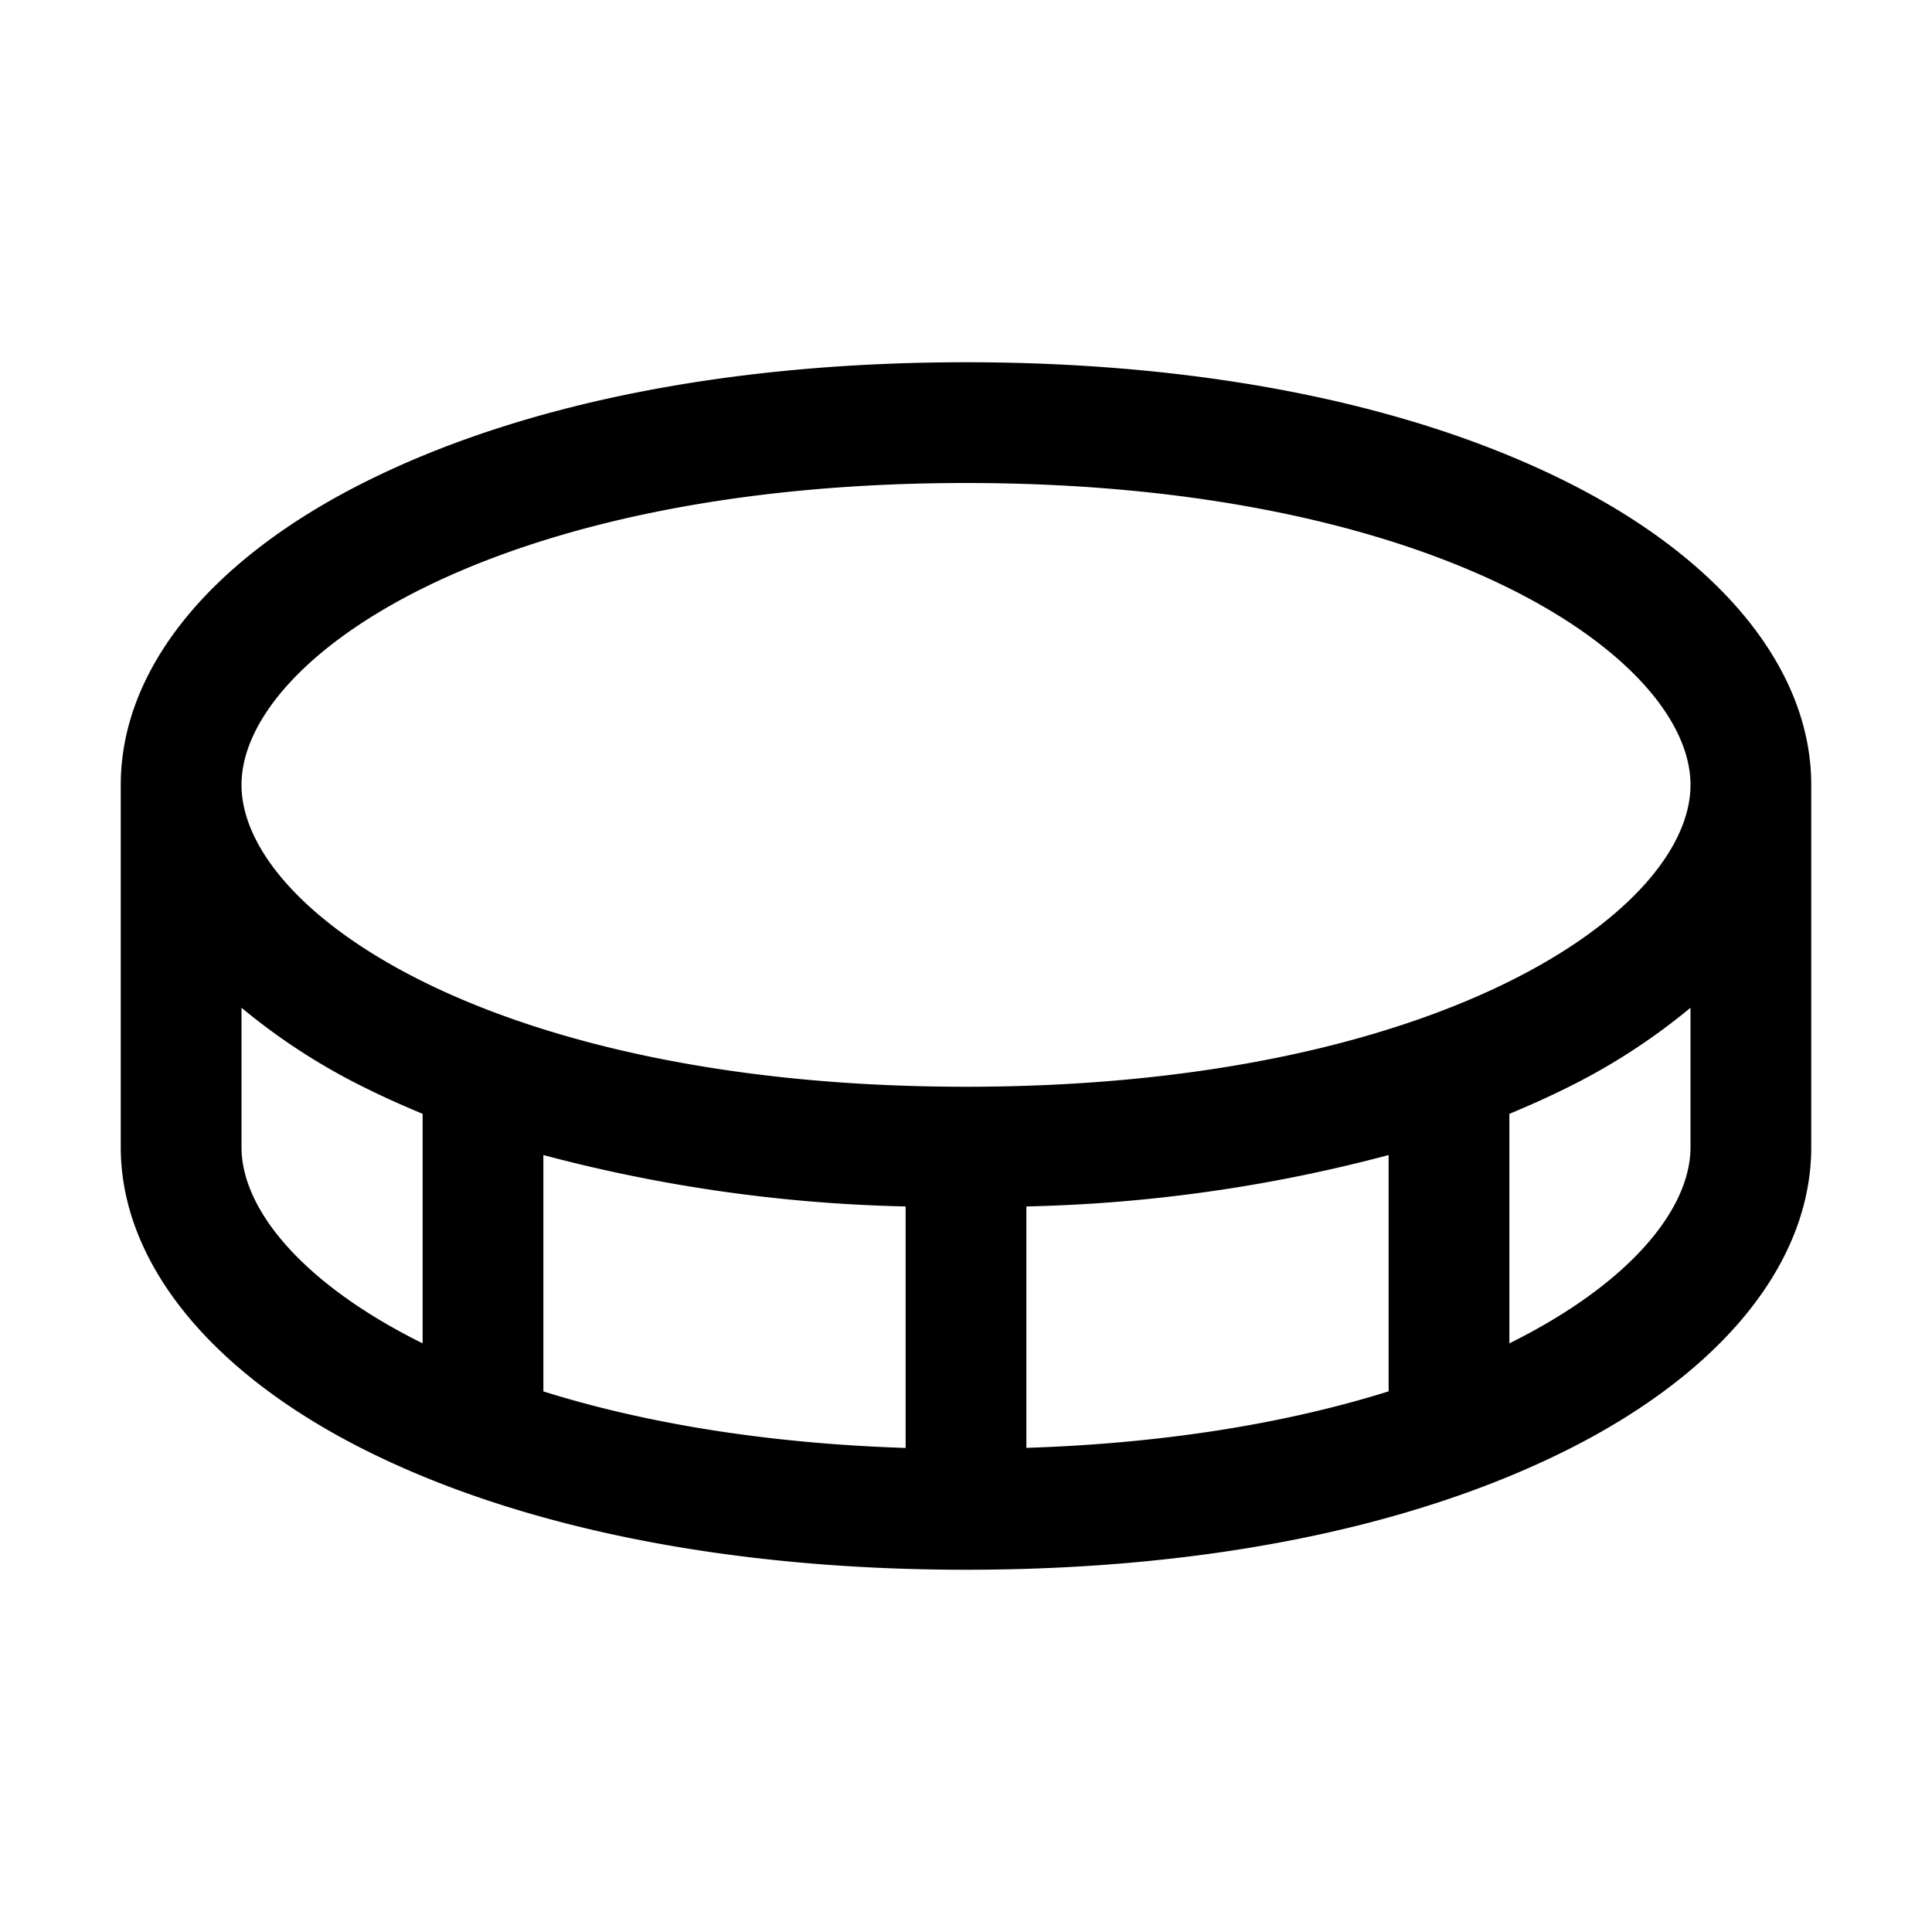
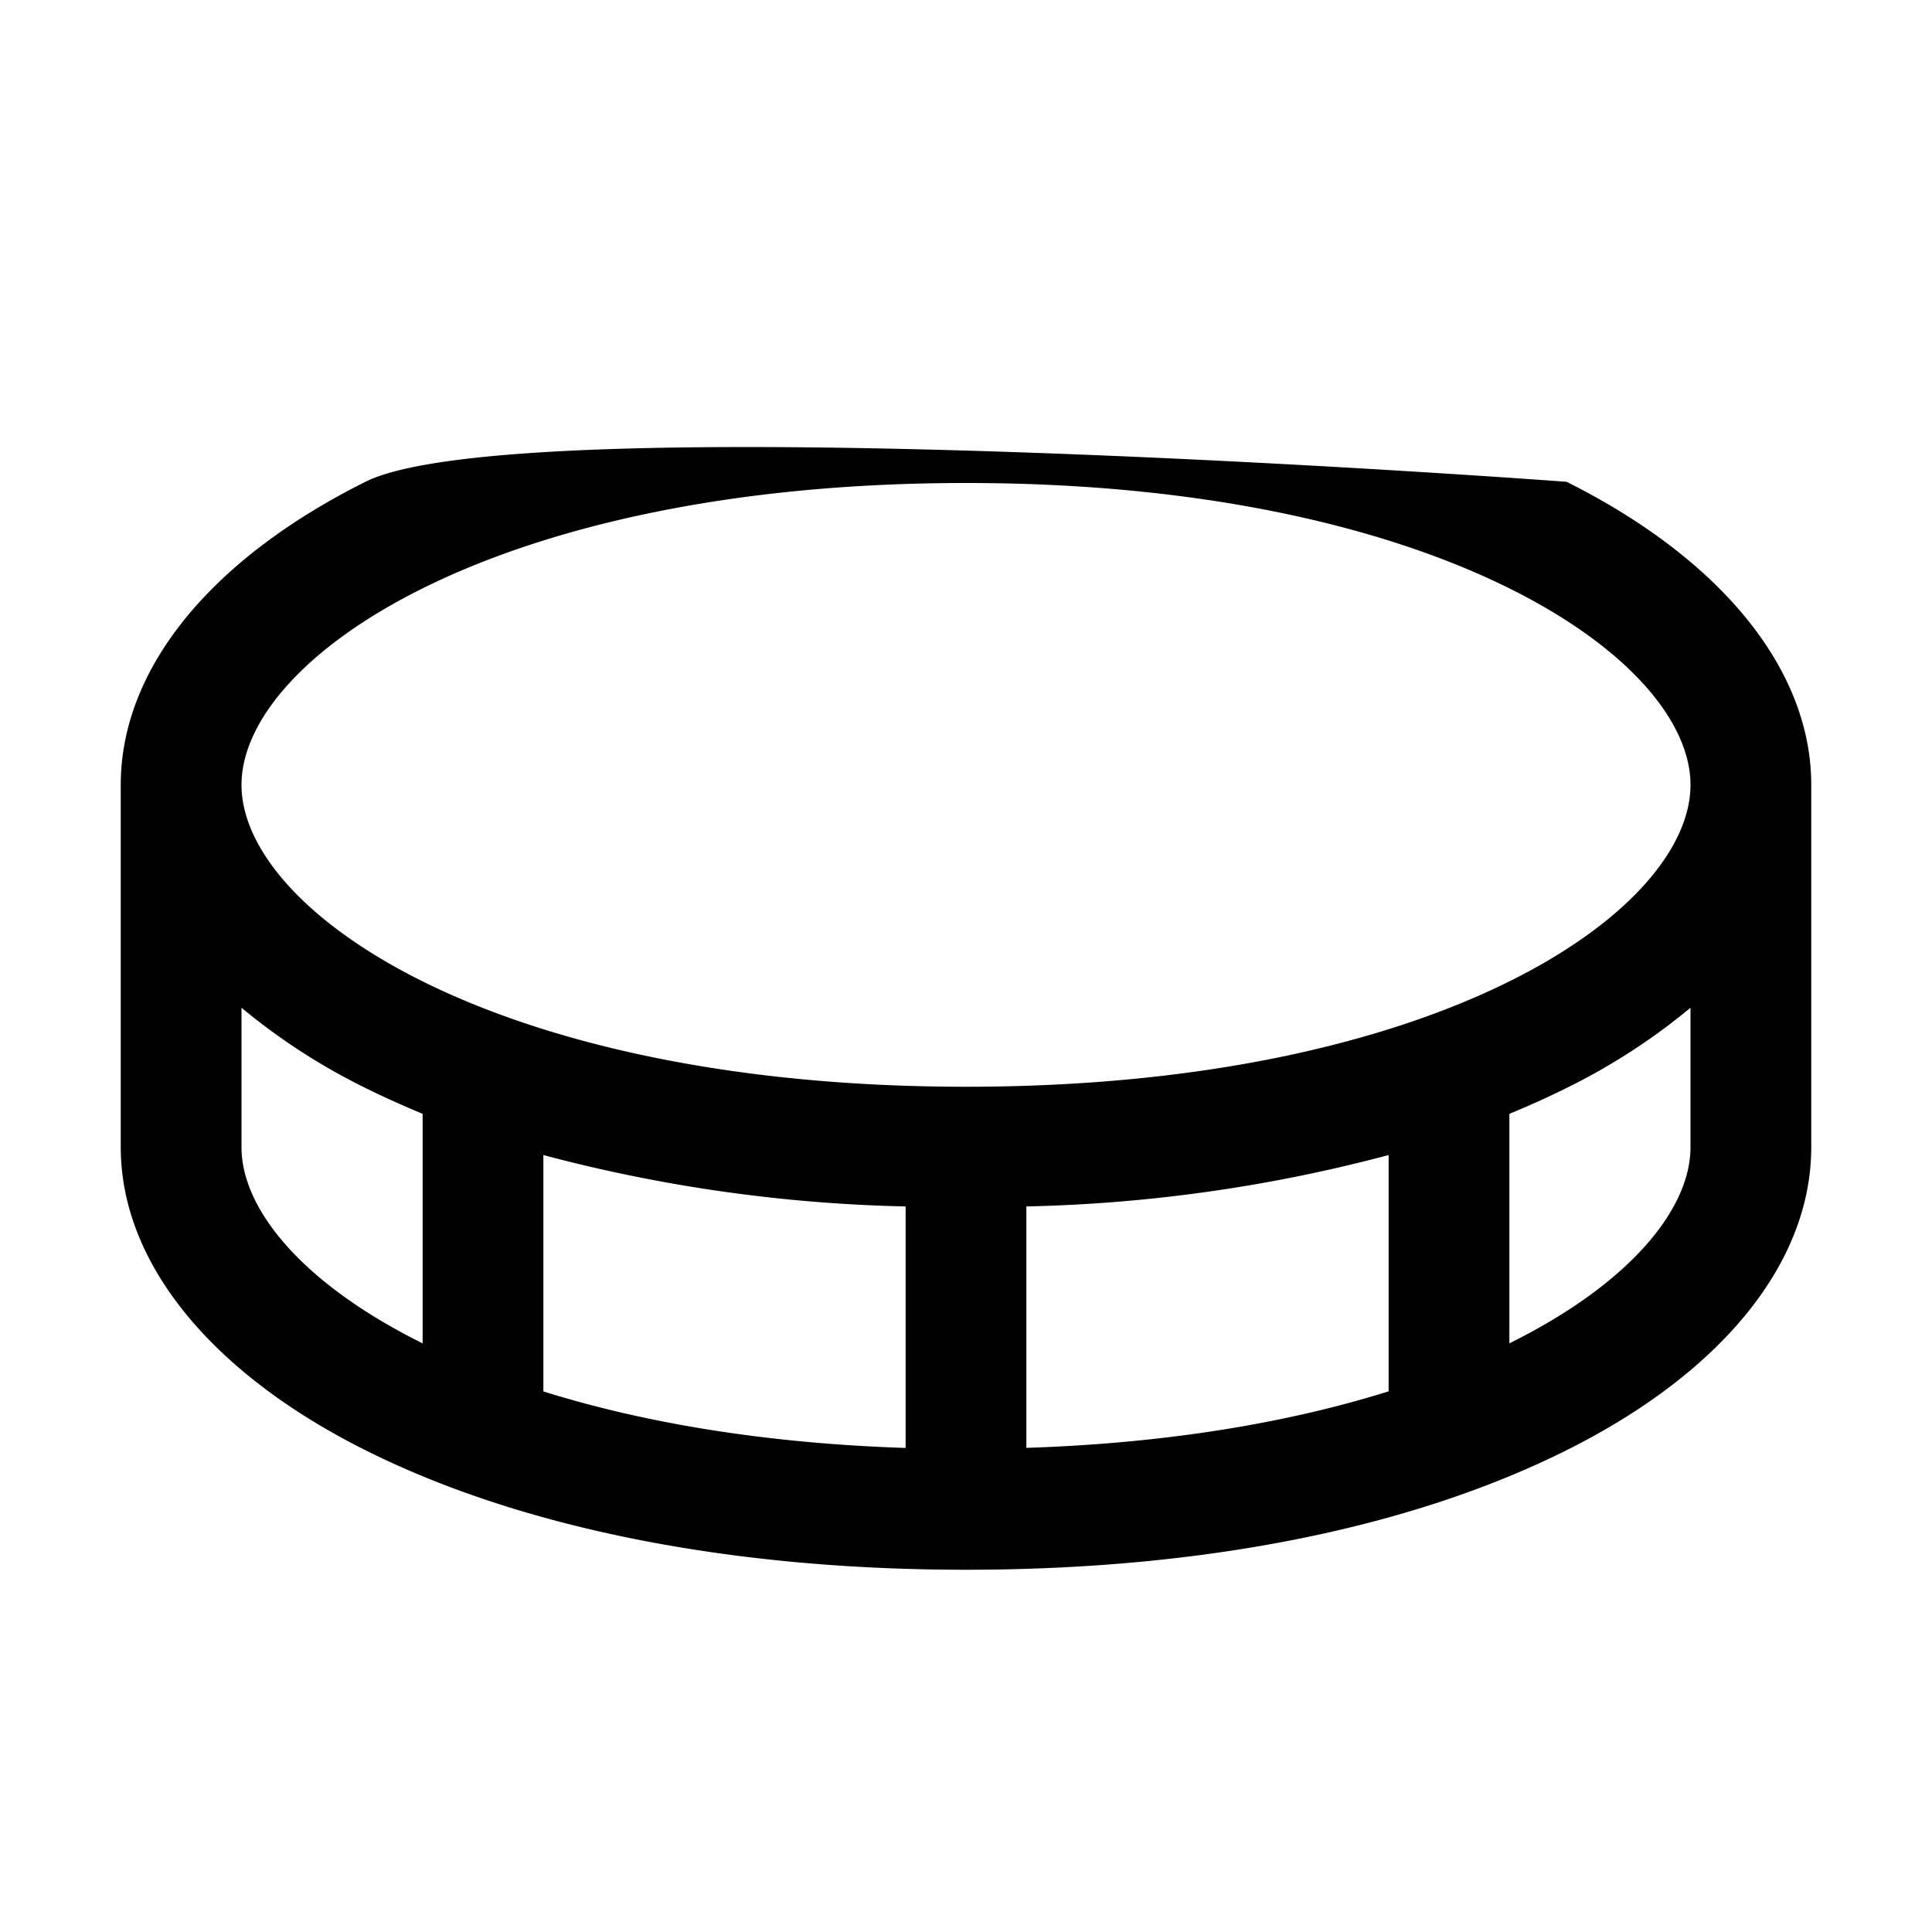
<svg xmlns="http://www.w3.org/2000/svg" viewBox="0 0 256 256" fill="currentColor">
-   <path d="M207.58,63.84C186.85,53.48,159.33,48,128,48S69.15,53.48,48.42,63.84,16,88.78,16,104v48c0,15.22,11.82,29.85,32.42,40.16S96.67,208,128,208s58.85-5.48,79.58-15.84S240,167.22,240,152V104C240,88.78,228.18,74.15,207.58,63.84ZM128,64c62.64,0,96,23.23,96,40s-33.36,40-96,40-96-23.23-96-40S65.36,64,128,64Zm-8,95.86v32c-19-.62-35-3.42-48-7.49V153.05A203.43,203.43,0,0,0,120,159.86Zm16,0a203.43,203.43,0,0,0,48-6.81v31.31c-13,4.07-29,6.87-48,7.49ZM32,152V133.53a82.88,82.88,0,0,0,16.42,10.63c2.43,1.21,5,2.35,7.58,3.43V178C40.17,170.16,32,160.29,32,152Zm168,26V147.59c2.61-1.08,5.15-2.22,7.58-3.43A82.88,82.88,0,0,0,224,133.53V152C224,160.29,215.83,170.16,200,178Z" />
+   <path d="M207.58,63.84S69.15,53.48,48.42,63.84,16,88.78,16,104v48c0,15.22,11.82,29.85,32.42,40.16S96.67,208,128,208s58.85-5.48,79.58-15.84S240,167.22,240,152V104C240,88.78,228.18,74.15,207.58,63.84ZM128,64c62.64,0,96,23.23,96,40s-33.36,40-96,40-96-23.23-96-40S65.36,64,128,64Zm-8,95.86v32c-19-.62-35-3.42-48-7.49V153.05A203.43,203.43,0,0,0,120,159.86Zm16,0a203.43,203.43,0,0,0,48-6.81v31.31c-13,4.07-29,6.87-48,7.49ZM32,152V133.53a82.88,82.88,0,0,0,16.42,10.63c2.43,1.21,5,2.35,7.58,3.43V178C40.17,170.16,32,160.29,32,152Zm168,26V147.59c2.61-1.08,5.15-2.22,7.58-3.43A82.88,82.88,0,0,0,224,133.53V152C224,160.29,215.83,170.16,200,178Z" />
</svg>